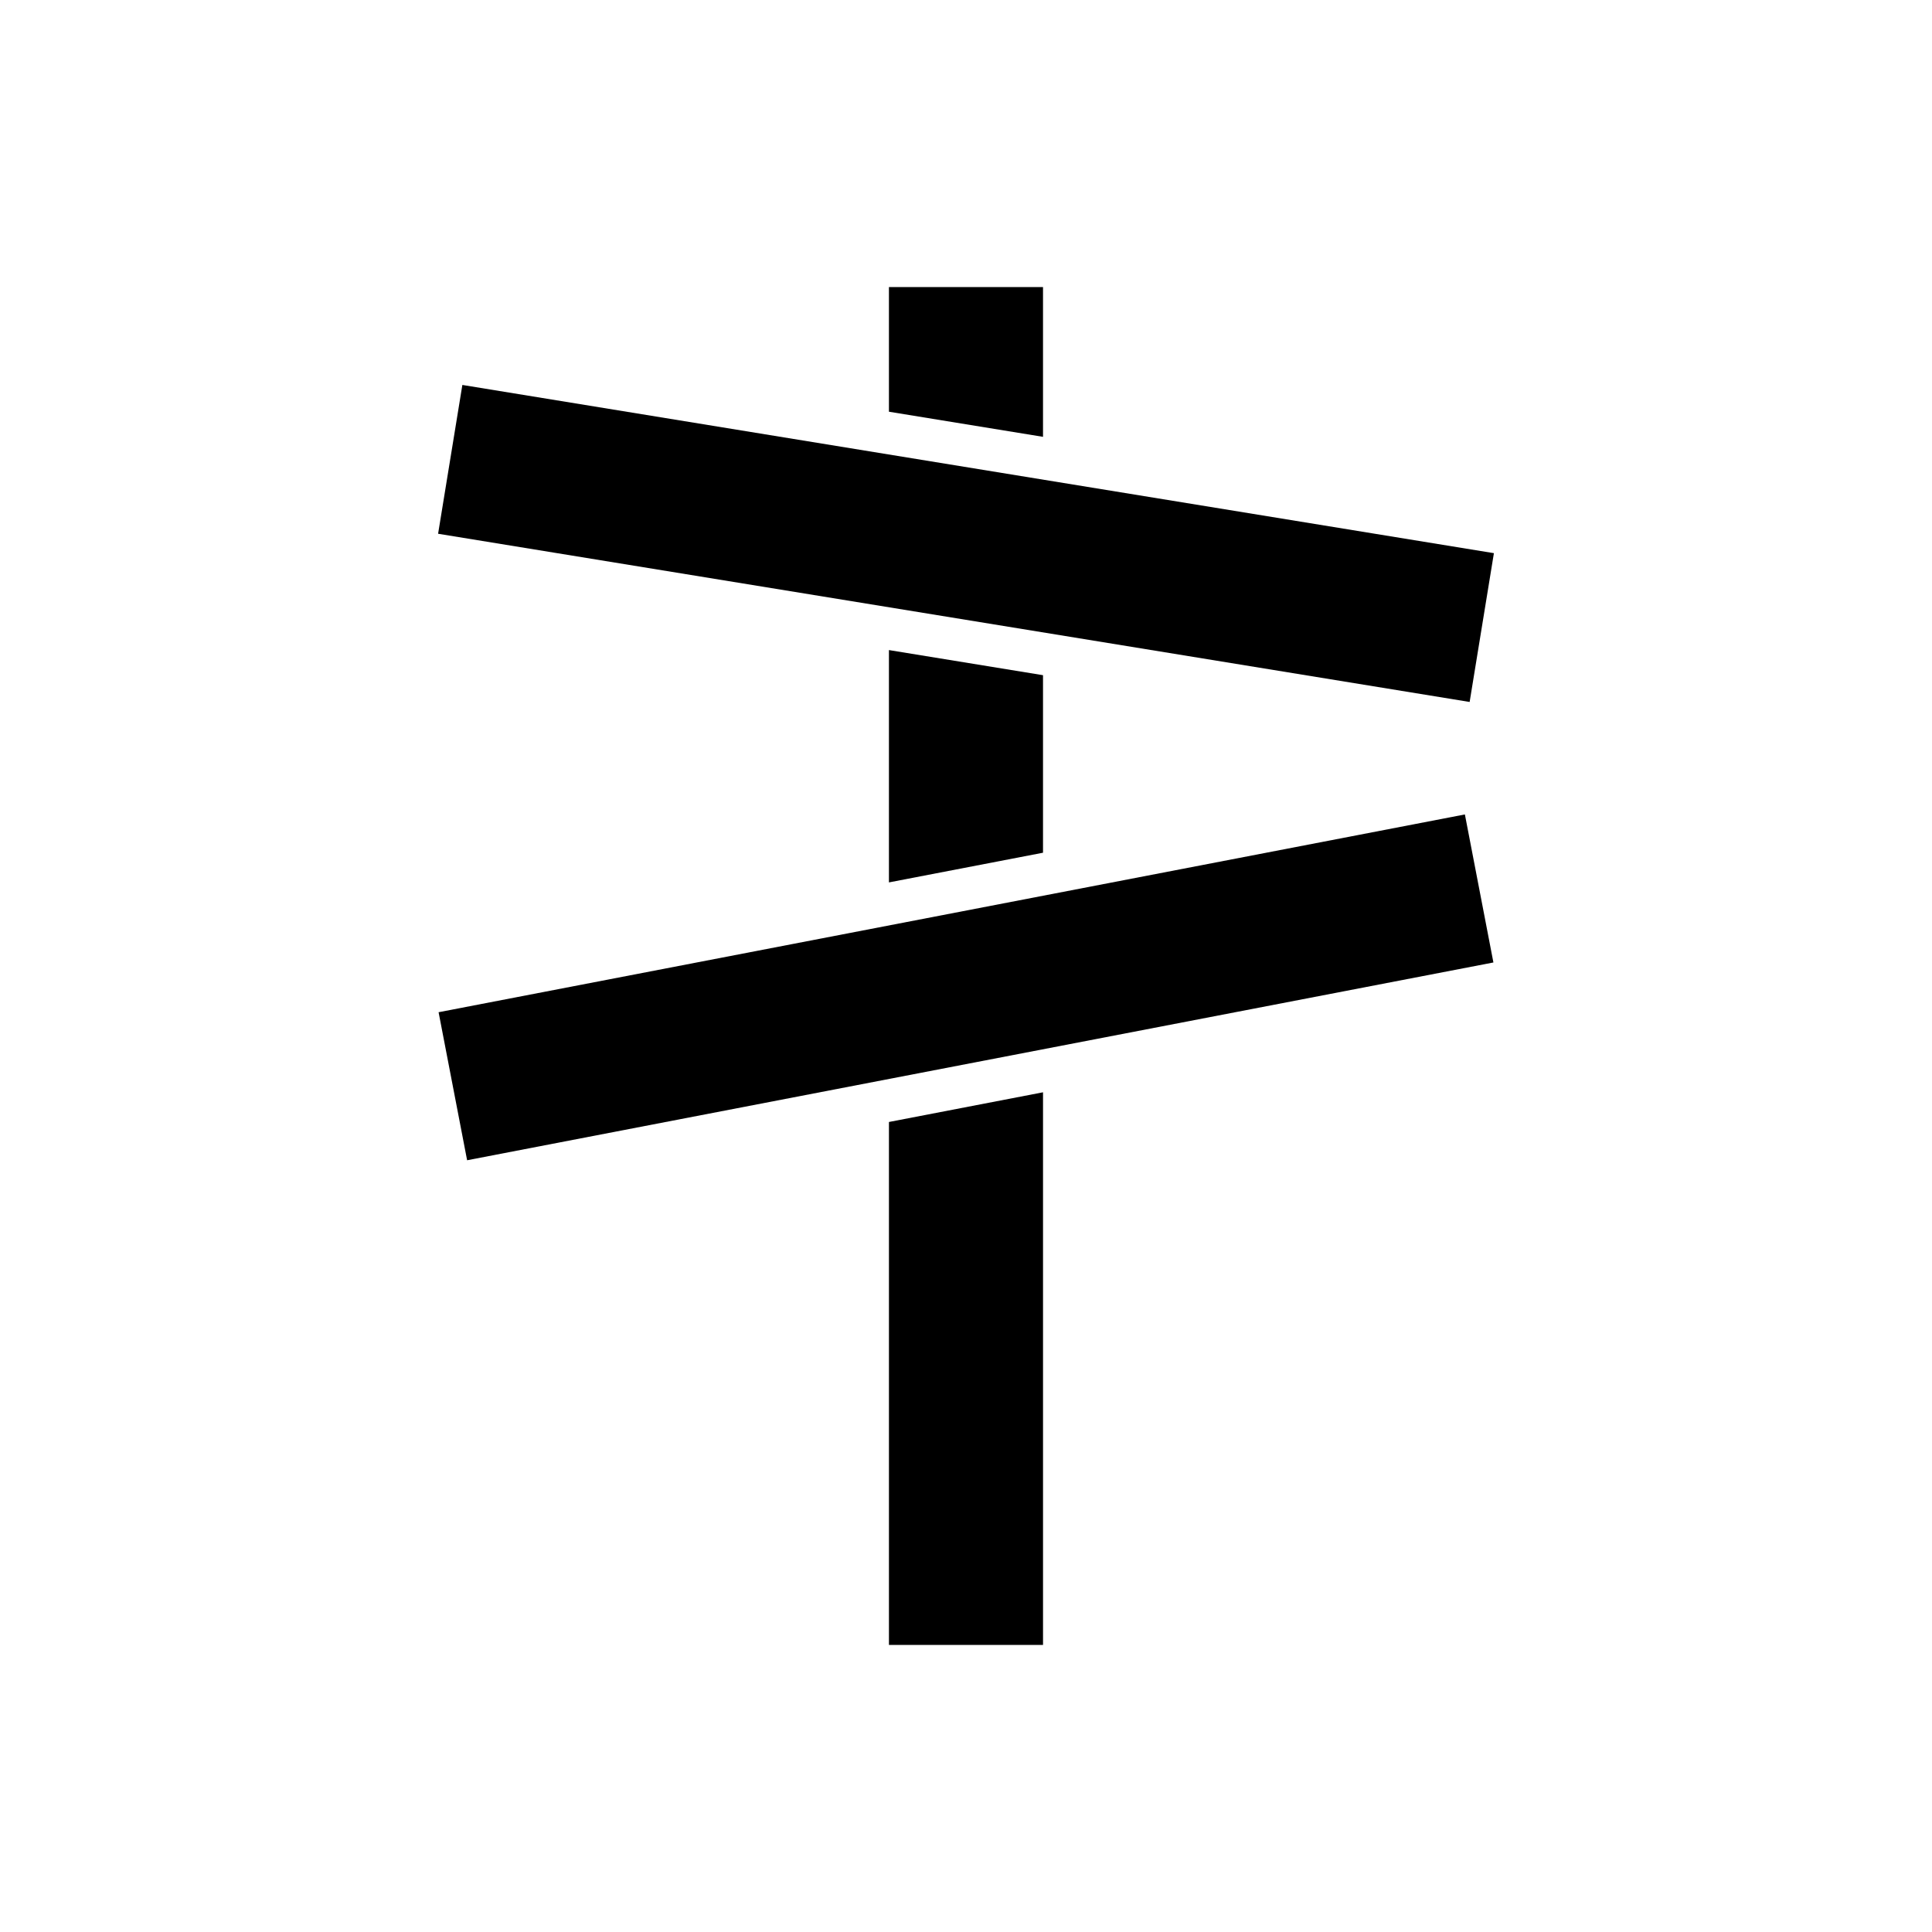
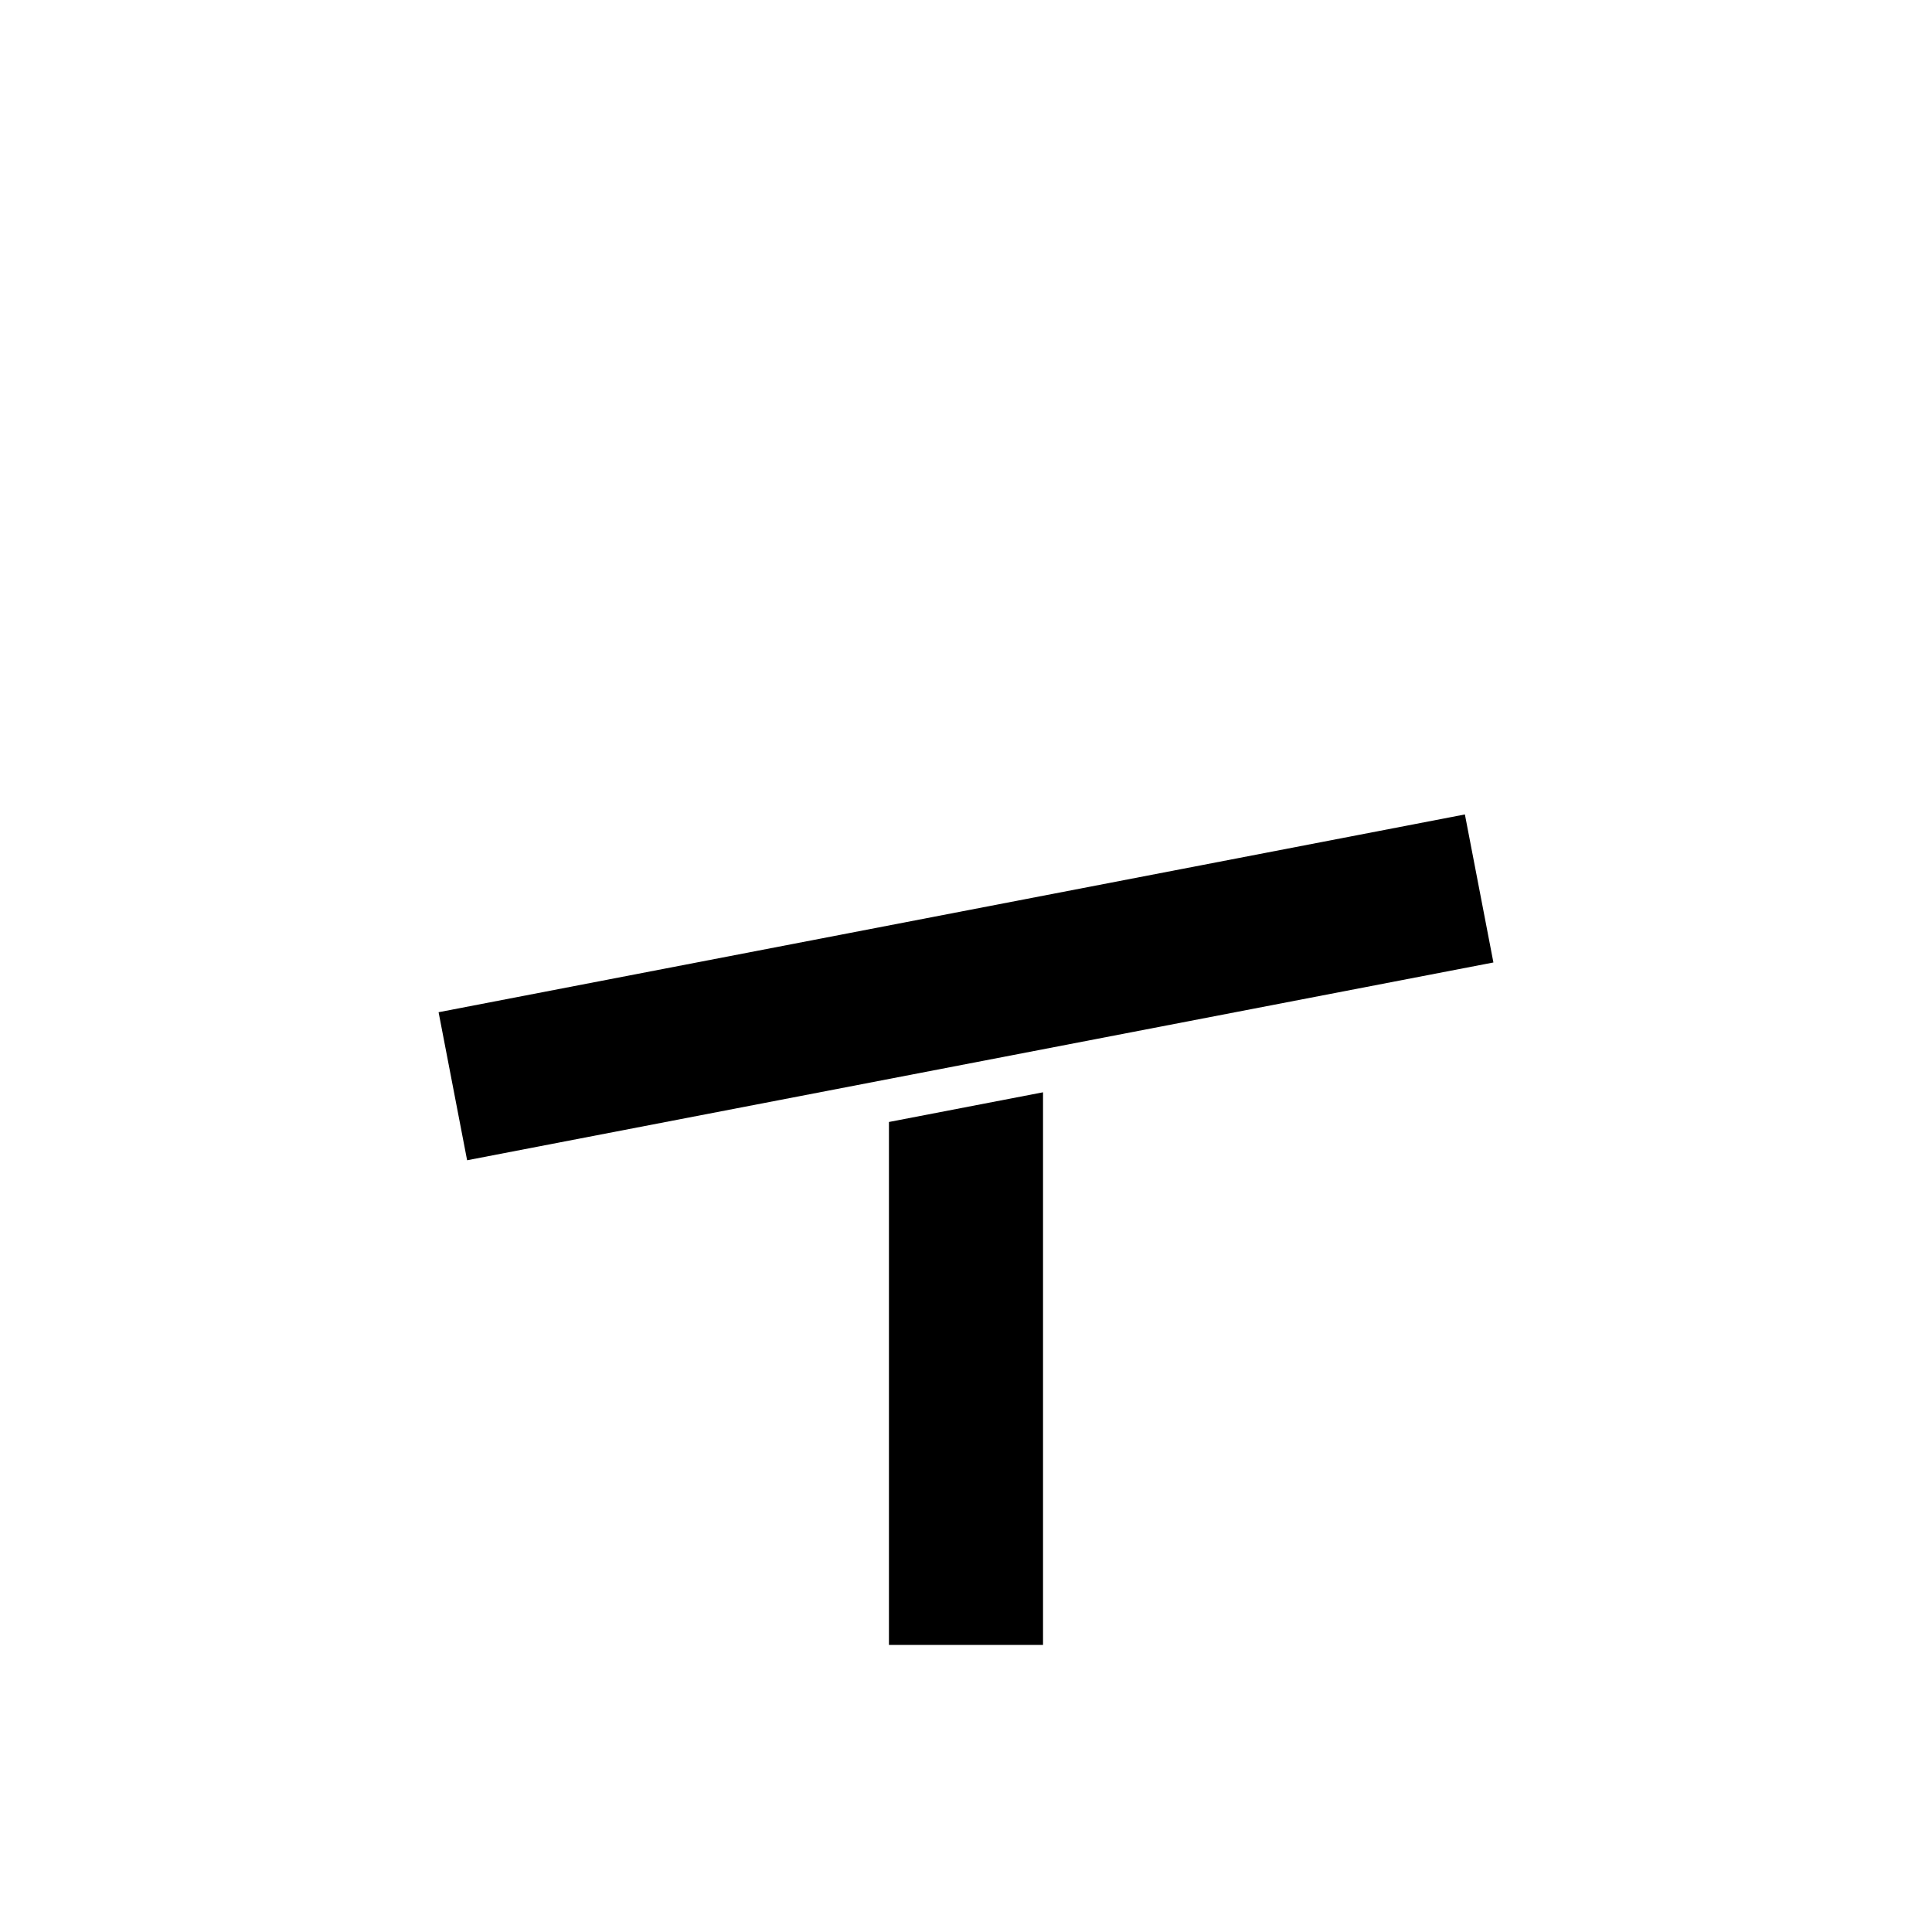
<svg xmlns="http://www.w3.org/2000/svg" fill="#000000" width="800px" height="800px" version="1.1" viewBox="144 144 512 512">
  <g>
-     <path d="m420.41 220.07h-40.832v33.039l40.832 6.656z" />
-     <path d="m260.1 285.45 6.43-39.434 273.37 44.578-6.43 39.434z" />
-     <path d="m420.41 369.98v-47.047l-40.832-6.656v61.57z" />
    <path d="m379.58 579.93h40.832v-146.46l-40.832 7.867z" />
    <path d="m260.23 412.25 271.98-52.414 7.559 39.23-271.98 52.414z" />
  </g>
</svg>